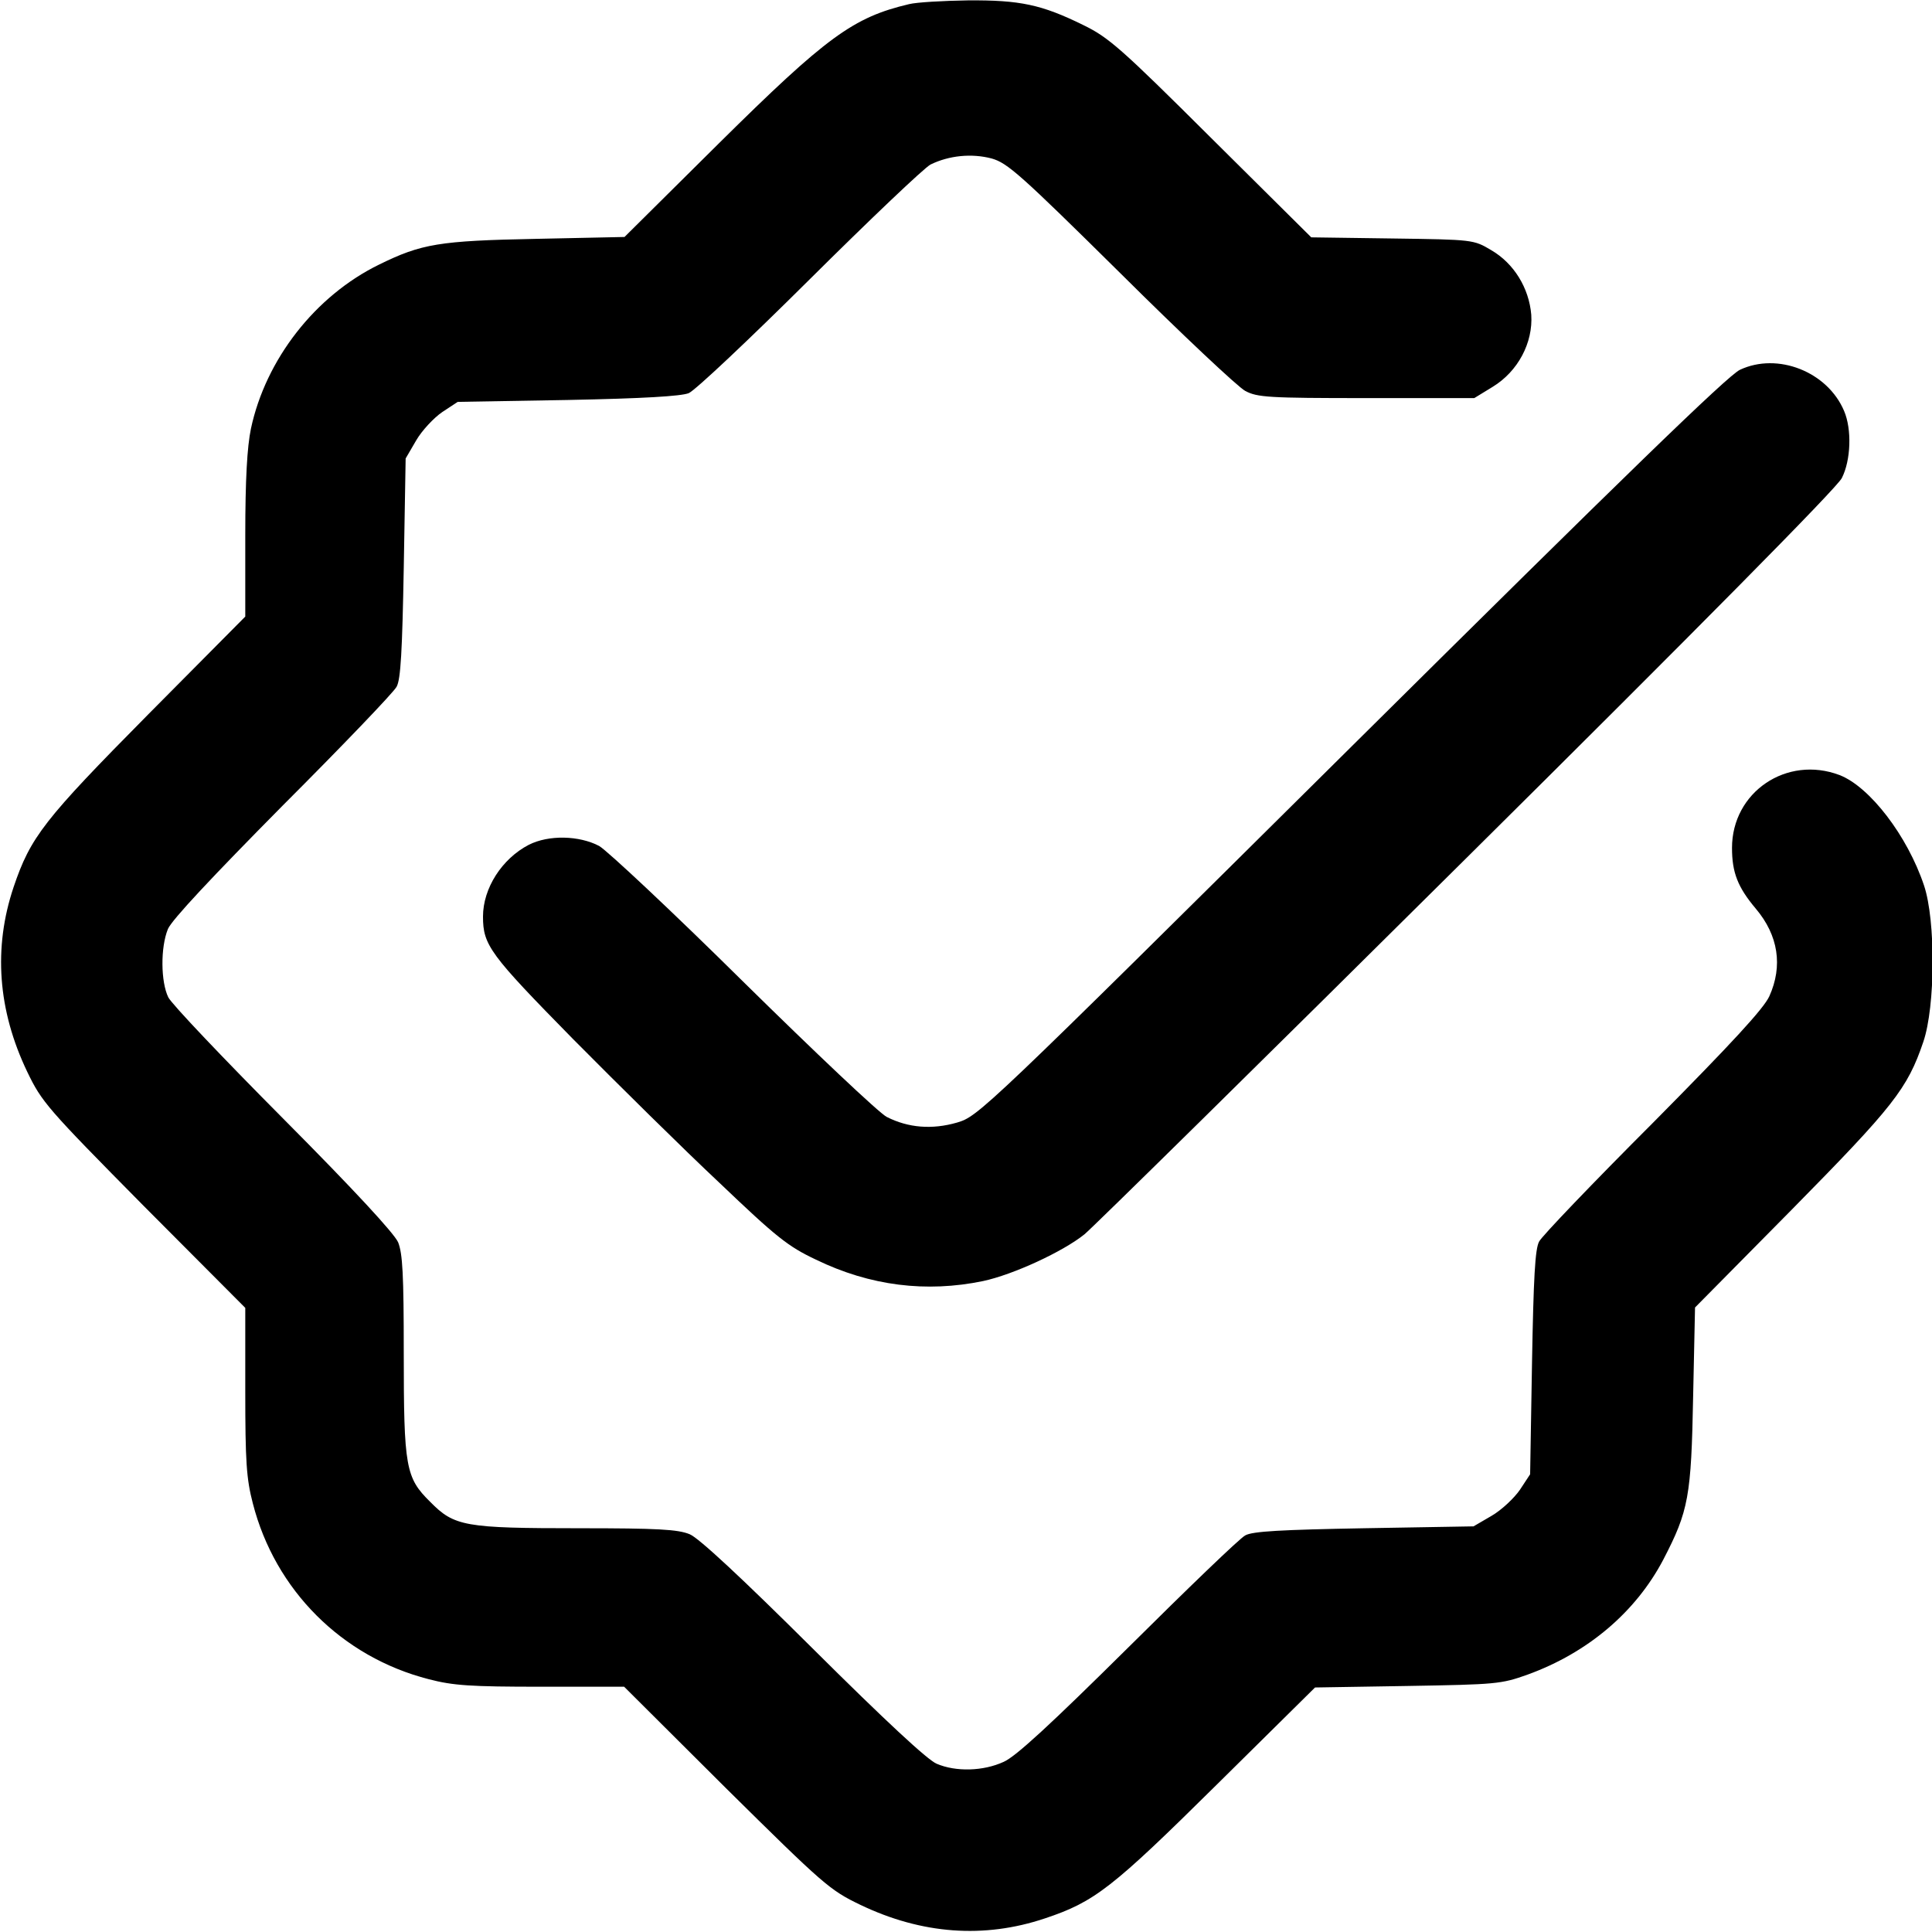
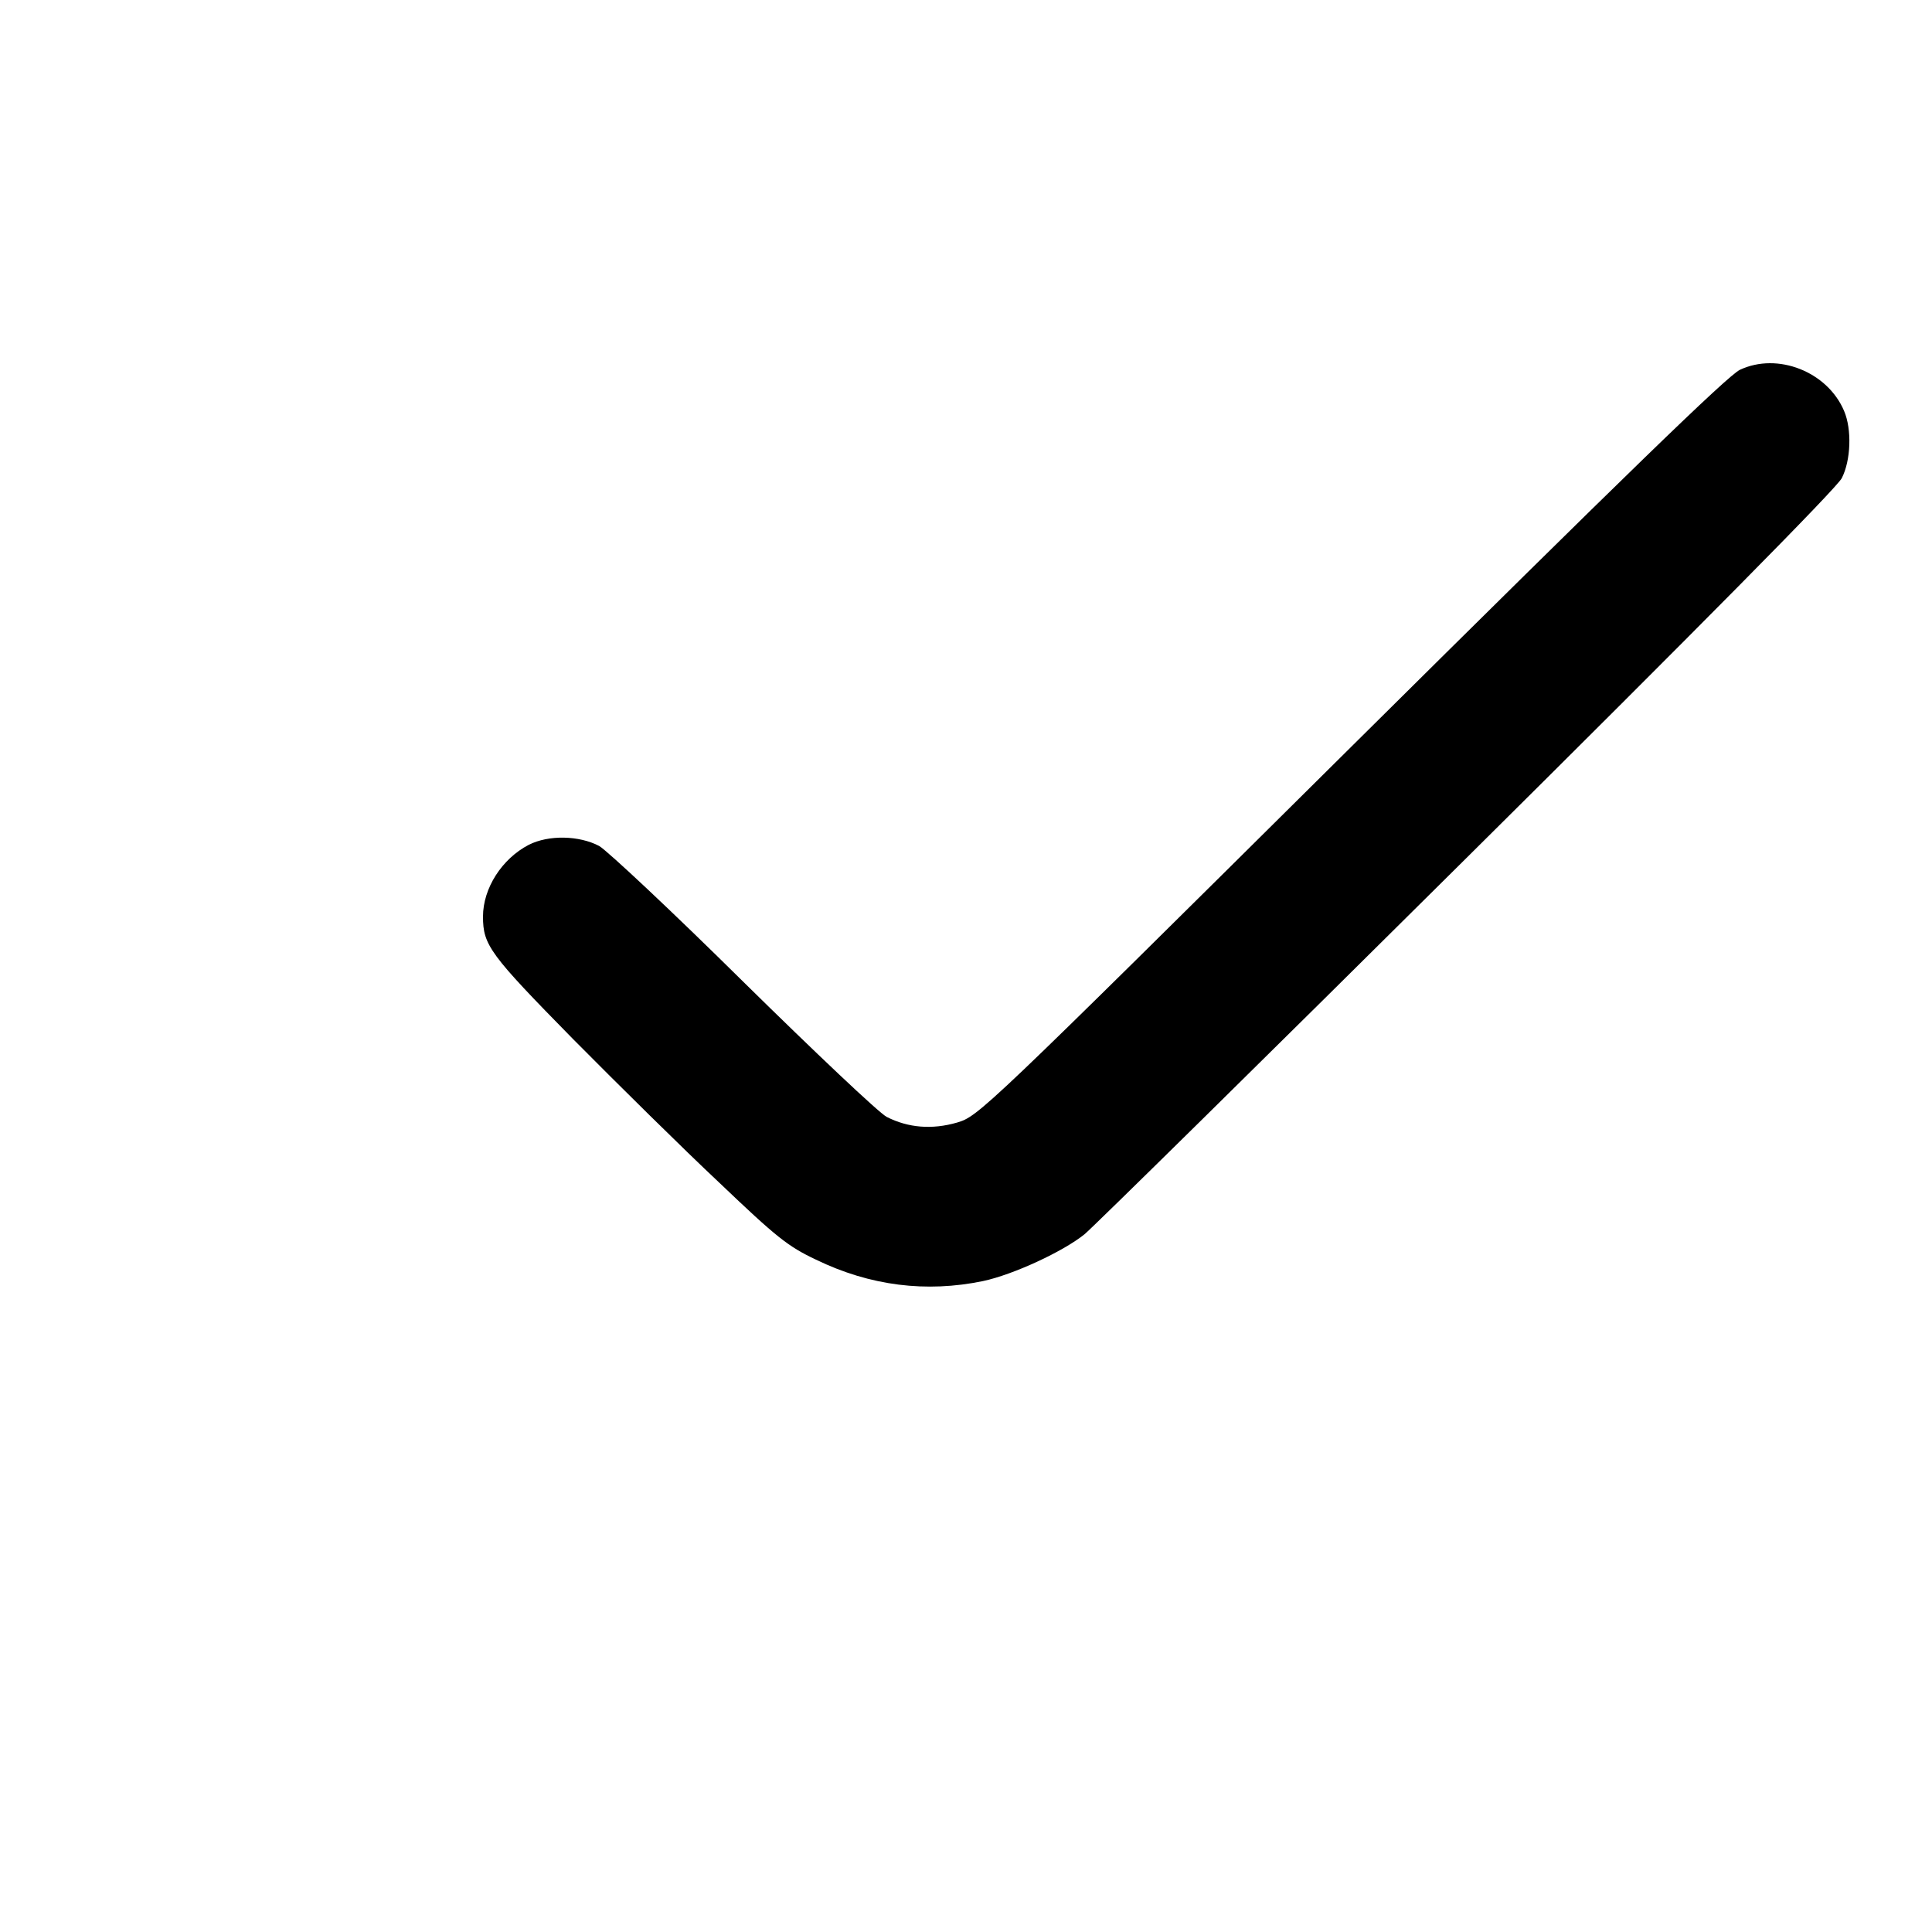
<svg xmlns="http://www.w3.org/2000/svg" version="1.0" width="512pt" height="512pt" viewBox="0 0 512 512" preserveAspectRatio="xMidYMid meet">
  <g transform="translate(0,512) scale(0.1,-0.1)" fill="#000000" stroke="none">
-     <path d="M2409 5109 c-148 -35 -218 -86 -504 -369 l-250 -248 -235 -5 c-256 -5 -303 -13 -415 -68 -170 -83 -301 -252 -340 -435 -10 -48 -15 -134 -15 -283 l0 -215 -258 -260 c-276 -279 -311 -324 -356 -457 -54 -161 -42 -326 36 -489 39 -81 52 -96 309 -356 l269 -270 0 -220 c0 -187 3 -233 20 -298 59 -230 236 -407 466 -466 65 -17 111 -20 298 -20 l220 0 270 -269 c260 -257 275 -270 356 -309 163 -78 328 -90 489 -36 132 44 178 80 456 355 l260 257 245 4 c235 4 248 5 318 30 160 58 287 166 360 305 67 129 74 167 79 433 l5 235 257 260 c269 273 306 320 348 444 32 94 33 321 2 414 -44 132 -144 262 -224 293 -140 53 -285 -45 -285 -193 0 -65 15 -104 63 -161 60 -71 72 -152 36 -232 -15 -33 -99 -124 -308 -335 -159 -159 -295 -301 -302 -315 -11 -19 -15 -98 -19 -321 l-5 -296 -27 -41 c-15 -22 -49 -54 -75 -69 l-48 -28 -290 -5 c-219 -4 -296 -8 -315 -19 -14 -7 -153 -141 -310 -297 -206 -204 -298 -289 -330 -303 -54 -25 -127 -27 -178 -5 -24 10 -136 114 -327 304 -191 190 -303 294 -327 304 -31 13 -85 16 -293 16 -304 0 -331 5 -395 70 -65 64 -70 91 -70 395 0 208 -3 263 -15 293 -11 24 -114 136 -304 327 -159 160 -296 304 -305 322 -20 41 -21 132 -1 181 10 24 117 138 304 327 159 159 295 301 302 315 11 19 15 96 19 315 l5 290 28 48 c15 26 47 60 69 75 l41 27 291 5 c202 4 300 10 321 18 17 7 161 143 320 301 160 159 304 296 321 305 49 24 109 30 162 16 42 -12 75 -41 342 -305 162 -161 311 -301 330 -311 32 -17 61 -19 321 -19 l286 0 49 30 c67 41 107 117 102 191 -6 71 -46 136 -106 171 -47 28 -48 28 -262 31 l-215 3 -265 263 c-240 239 -272 267 -340 300 -110 54 -167 66 -305 65 -66 -1 -136 -5 -156 -10z" />
    <path d="M4611 4140 c-32 -15 -305 -280 -1030 -999 -981 -973 -988 -979 -1045 -996 -66 -19 -129 -14 -186 15 -20 10 -190 171 -379 357 -188 186 -361 348 -383 361 -53 28 -134 30 -187 3 -71 -37 -121 -115 -121 -190 0 -76 18 -100 239 -325 119 -120 293 -292 388 -381 151 -144 181 -168 255 -203 144 -70 293 -88 443 -57 80 17 212 78 269 124 21 17 477 466 1013 998 609 604 982 981 994 1006 24 47 27 129 6 178 -44 104 -176 156 -276 109z" />
  </g>
</svg>